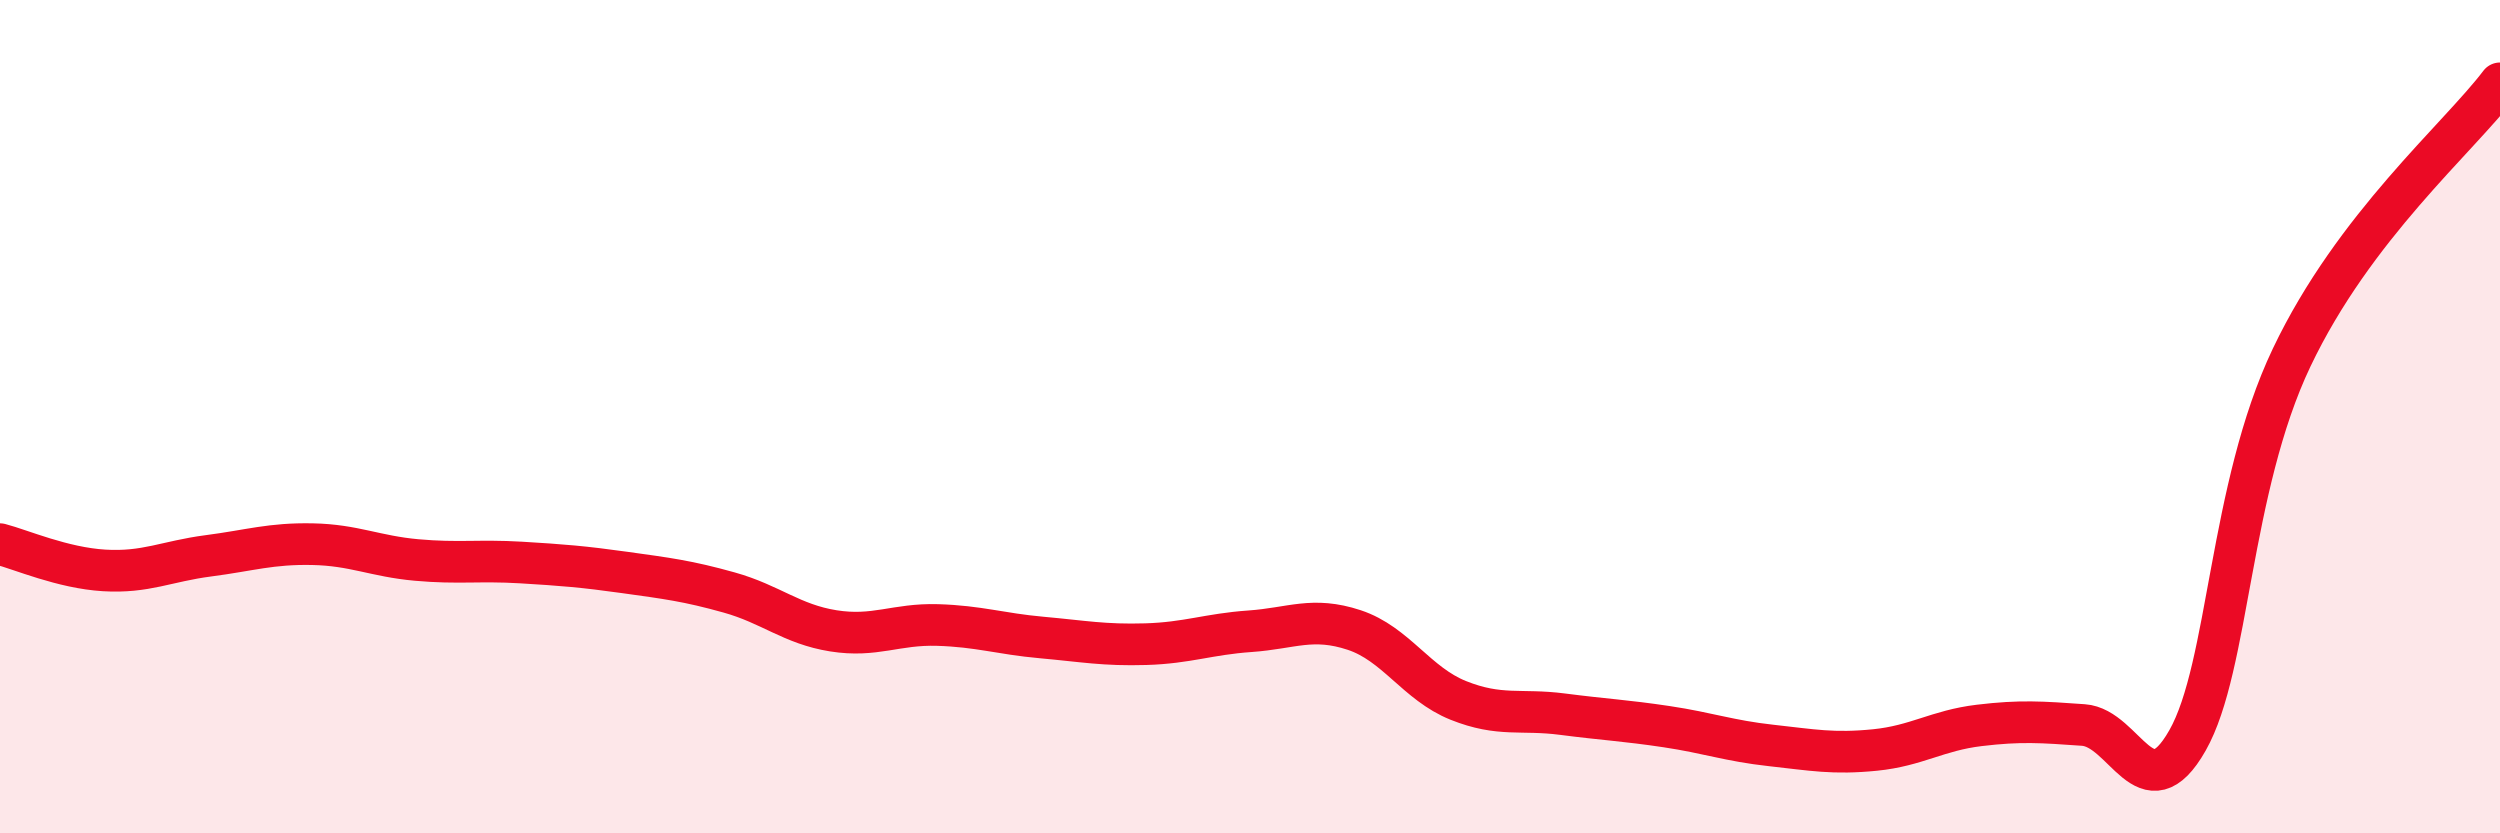
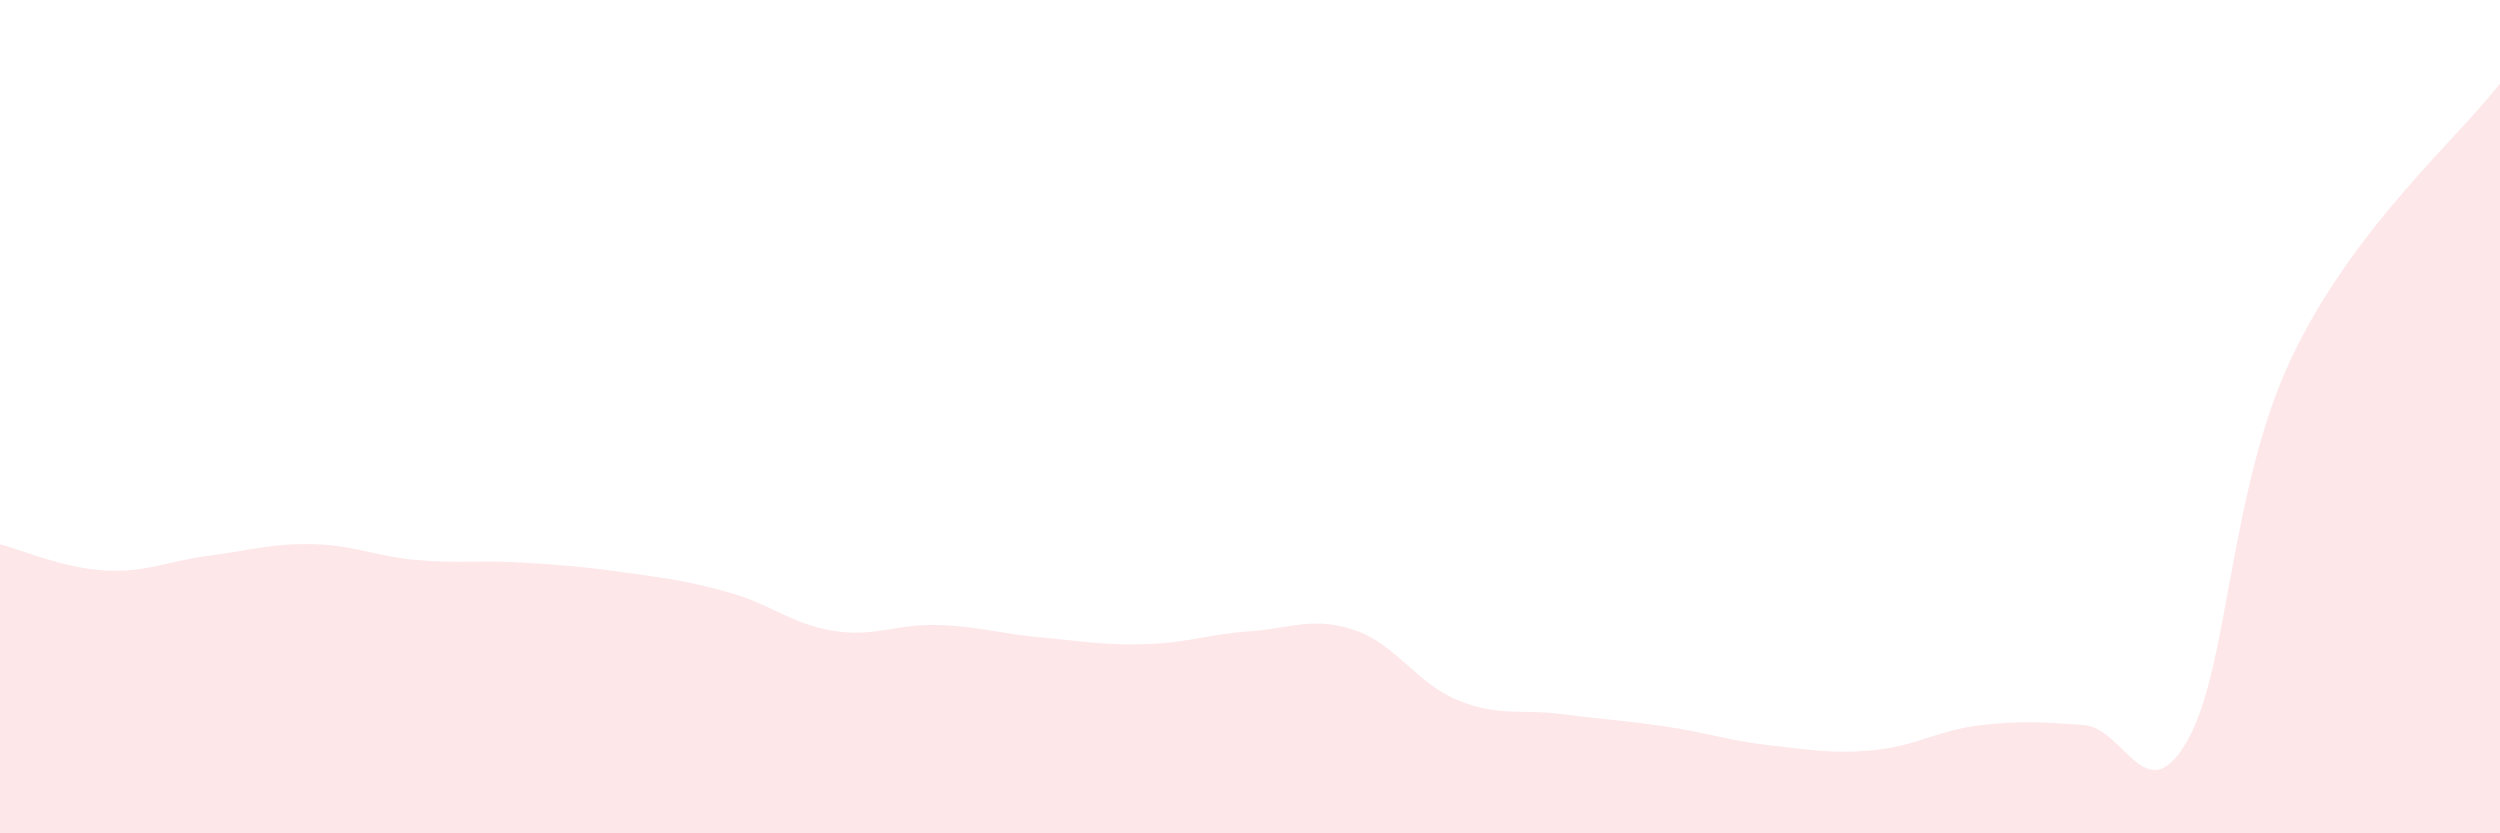
<svg xmlns="http://www.w3.org/2000/svg" width="60" height="20" viewBox="0 0 60 20">
  <path d="M 0,13.06 C 0.5,13.19 1.5,13.63 2.5,13.69 C 3.5,13.75 4,13.47 5,13.34 C 6,13.21 6.5,13.04 7.5,13.06 C 8.5,13.08 9,13.35 10,13.44 C 11,13.53 11.5,13.44 12.5,13.5 C 13.5,13.56 14,13.6 15,13.74 C 16,13.88 16.5,13.94 17.5,14.22 C 18.5,14.5 19,14.98 20,15.14 C 21,15.3 21.5,14.97 22.5,15 C 23.5,15.03 24,15.21 25,15.3 C 26,15.39 26.5,15.49 27.5,15.46 C 28.5,15.43 29,15.22 30,15.15 C 31,15.08 31.5,14.79 32.5,15.12 C 33.5,15.45 34,16.41 35,16.81 C 36,17.21 36.5,17.01 37.5,17.14 C 38.5,17.27 39,17.29 40,17.44 C 41,17.59 41.5,17.78 42.5,17.89 C 43.5,18 44,18.1 45,18 C 46,17.9 46.5,17.53 47.5,17.41 C 48.5,17.29 49,17.33 50,17.4 C 51,17.47 51.5,19.53 52.5,17.77 C 53.5,16.01 53.5,11.73 55,8.58 C 56.5,5.43 59,3.32 60,2L60 20L0 20Z" fill="#EB0A25" opacity="0.1" stroke-linecap="round" stroke-linejoin="round" />
-   <path d="M 0,13.06 C 0.5,13.19 1.5,13.63 2.5,13.69 C 3.5,13.75 4,13.47 5,13.34 C 6,13.21 6.5,13.04 7.5,13.06 C 8.5,13.08 9,13.35 10,13.44 C 11,13.53 11.5,13.44 12.5,13.5 C 13.5,13.56 14,13.6 15,13.74 C 16,13.88 16.5,13.94 17.5,14.22 C 18.5,14.5 19,14.98 20,15.14 C 21,15.3 21.5,14.97 22.5,15 C 23.5,15.03 24,15.21 25,15.3 C 26,15.39 26.5,15.49 27.5,15.46 C 28.5,15.43 29,15.22 30,15.15 C 31,15.08 31.5,14.79 32.5,15.12 C 33.5,15.45 34,16.41 35,16.81 C 36,17.21 36.5,17.01 37.5,17.14 C 38.5,17.27 39,17.29 40,17.44 C 41,17.59 41.5,17.78 42.5,17.89 C 43.5,18 44,18.1 45,18 C 46,17.9 46.5,17.53 47.5,17.41 C 48.5,17.29 49,17.33 50,17.4 C 51,17.47 51.5,19.53 52.5,17.77 C 53.5,16.01 53.5,11.73 55,8.58 C 56.5,5.43 59,3.32 60,2" stroke="#EB0A25" stroke-width="1" fill="none" stroke-linecap="round" stroke-linejoin="round" />
</svg>